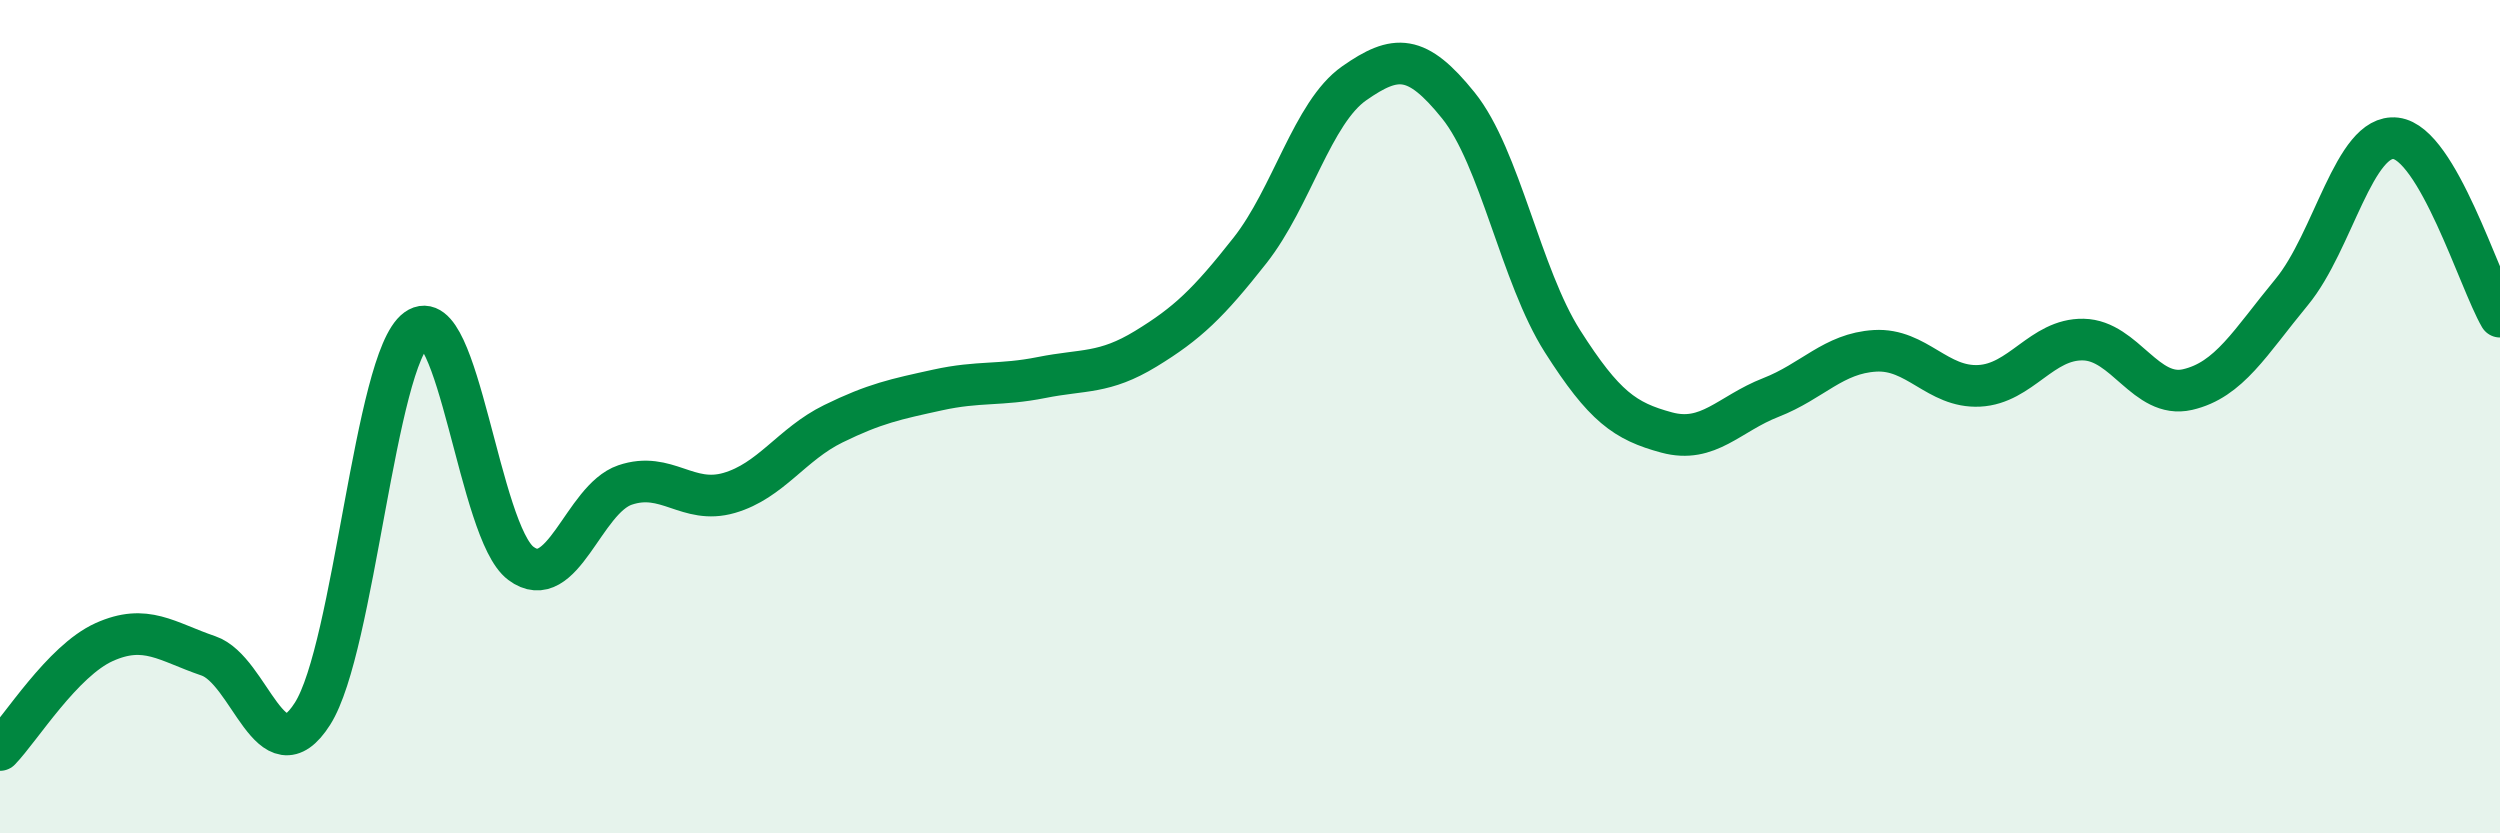
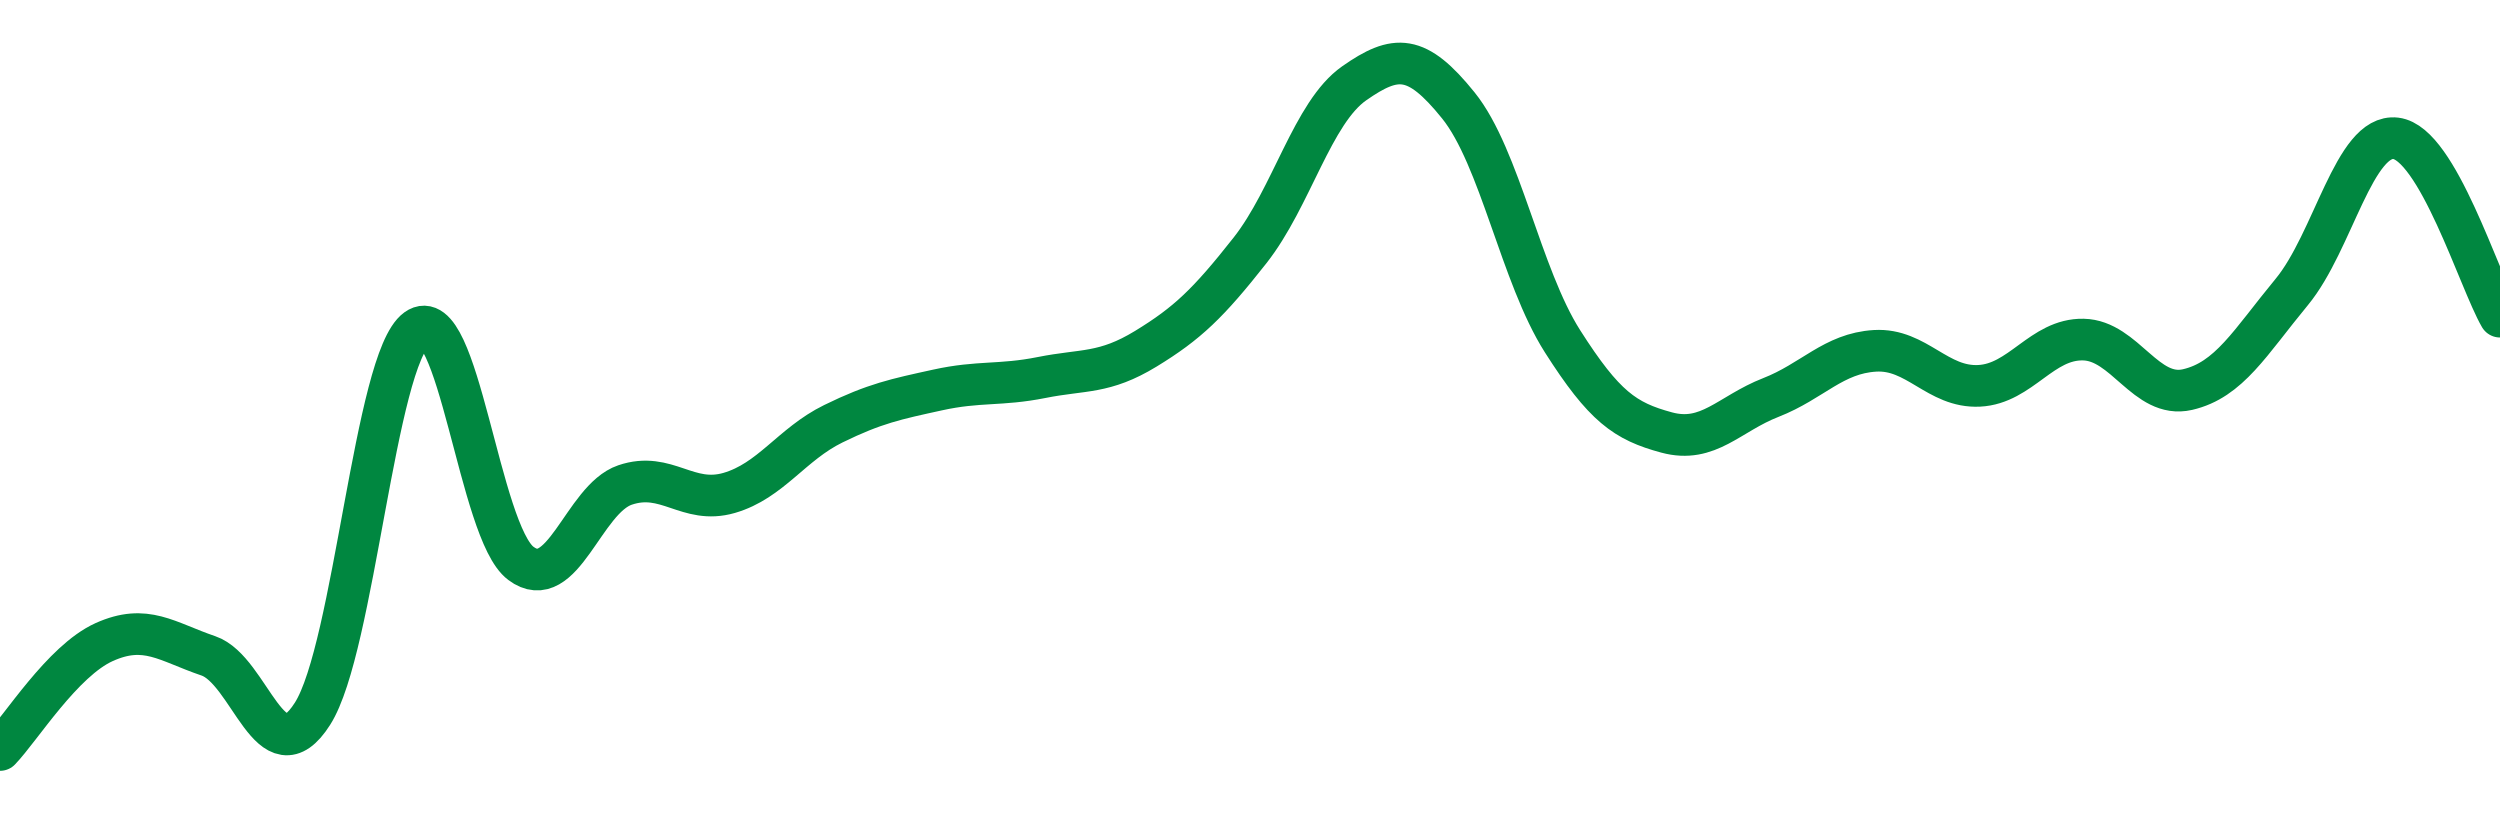
<svg xmlns="http://www.w3.org/2000/svg" width="60" height="20" viewBox="0 0 60 20">
-   <path d="M 0,18 C 0.5,17.48 1.5,15.86 2.5,15.41 C 3.5,14.96 4,15.4 5,15.74 C 6,16.08 6.5,18.7 7.5,17.13 C 8.5,15.56 9,8.62 10,7.9 C 11,7.18 11.5,12.77 12.5,13.52 C 13.5,14.27 14,11.98 15,11.64 C 16,11.3 16.5,12.12 17.5,11.83 C 18.5,11.54 19,10.66 20,10.17 C 21,9.68 21.5,9.58 22.5,9.36 C 23.5,9.14 24,9.26 25,9.06 C 26,8.86 26.5,8.98 27.5,8.37 C 28.5,7.76 29,7.28 30,6.01 C 31,4.74 31.5,2.7 32.5,2 C 33.5,1.3 34,1.29 35,2.53 C 36,3.77 36.5,6.62 37.5,8.19 C 38.5,9.76 39,10.11 40,10.38 C 41,10.65 41.5,9.93 42.5,9.54 C 43.5,9.15 44,8.48 45,8.42 C 46,8.36 46.5,9.31 47.5,9.26 C 48.5,9.21 49,8.13 50,8.15 C 51,8.17 51.5,9.58 52.5,9.35 C 53.5,9.12 54,8.22 55,7.01 C 56,5.8 56.5,3.2 57.5,3.32 C 58.5,3.44 59.5,6.74 60,7.6L60 20L0 20Z" fill="#008740" opacity="0.1" stroke-linecap="round" stroke-linejoin="round" />
  <path d="M 0,18 C 0.5,17.48 1.5,15.86 2.5,15.41 C 3.5,14.96 4,15.4 5,15.74 C 6,16.08 6.5,18.7 7.5,17.13 C 8.5,15.56 9,8.62 10,7.9 C 11,7.18 11.5,12.77 12.5,13.52 C 13.5,14.27 14,11.98 15,11.64 C 16,11.3 16.5,12.12 17.5,11.83 C 18.5,11.54 19,10.66 20,10.17 C 21,9.68 21.5,9.58 22.5,9.36 C 23.5,9.14 24,9.26 25,9.06 C 26,8.86 26.5,8.98 27.5,8.37 C 28.5,7.76 29,7.28 30,6.01 C 31,4.74 31.5,2.7 32.5,2 C 33.5,1.3 34,1.29 35,2.53 C 36,3.77 36.5,6.62 37.5,8.19 C 38.5,9.76 39,10.11 40,10.38 C 41,10.65 41.5,9.93 42.5,9.54 C 43.5,9.15 44,8.48 45,8.42 C 46,8.36 46.5,9.31 47.5,9.26 C 48.5,9.21 49,8.13 50,8.15 C 51,8.17 51.5,9.58 52.5,9.35 C 53.5,9.12 54,8.22 55,7.01 C 56,5.8 56.5,3.2 57.5,3.32 C 58.5,3.44 59.5,6.74 60,7.6" stroke="#008740" stroke-width="1" fill="none" stroke-linecap="round" stroke-linejoin="round" />
</svg>